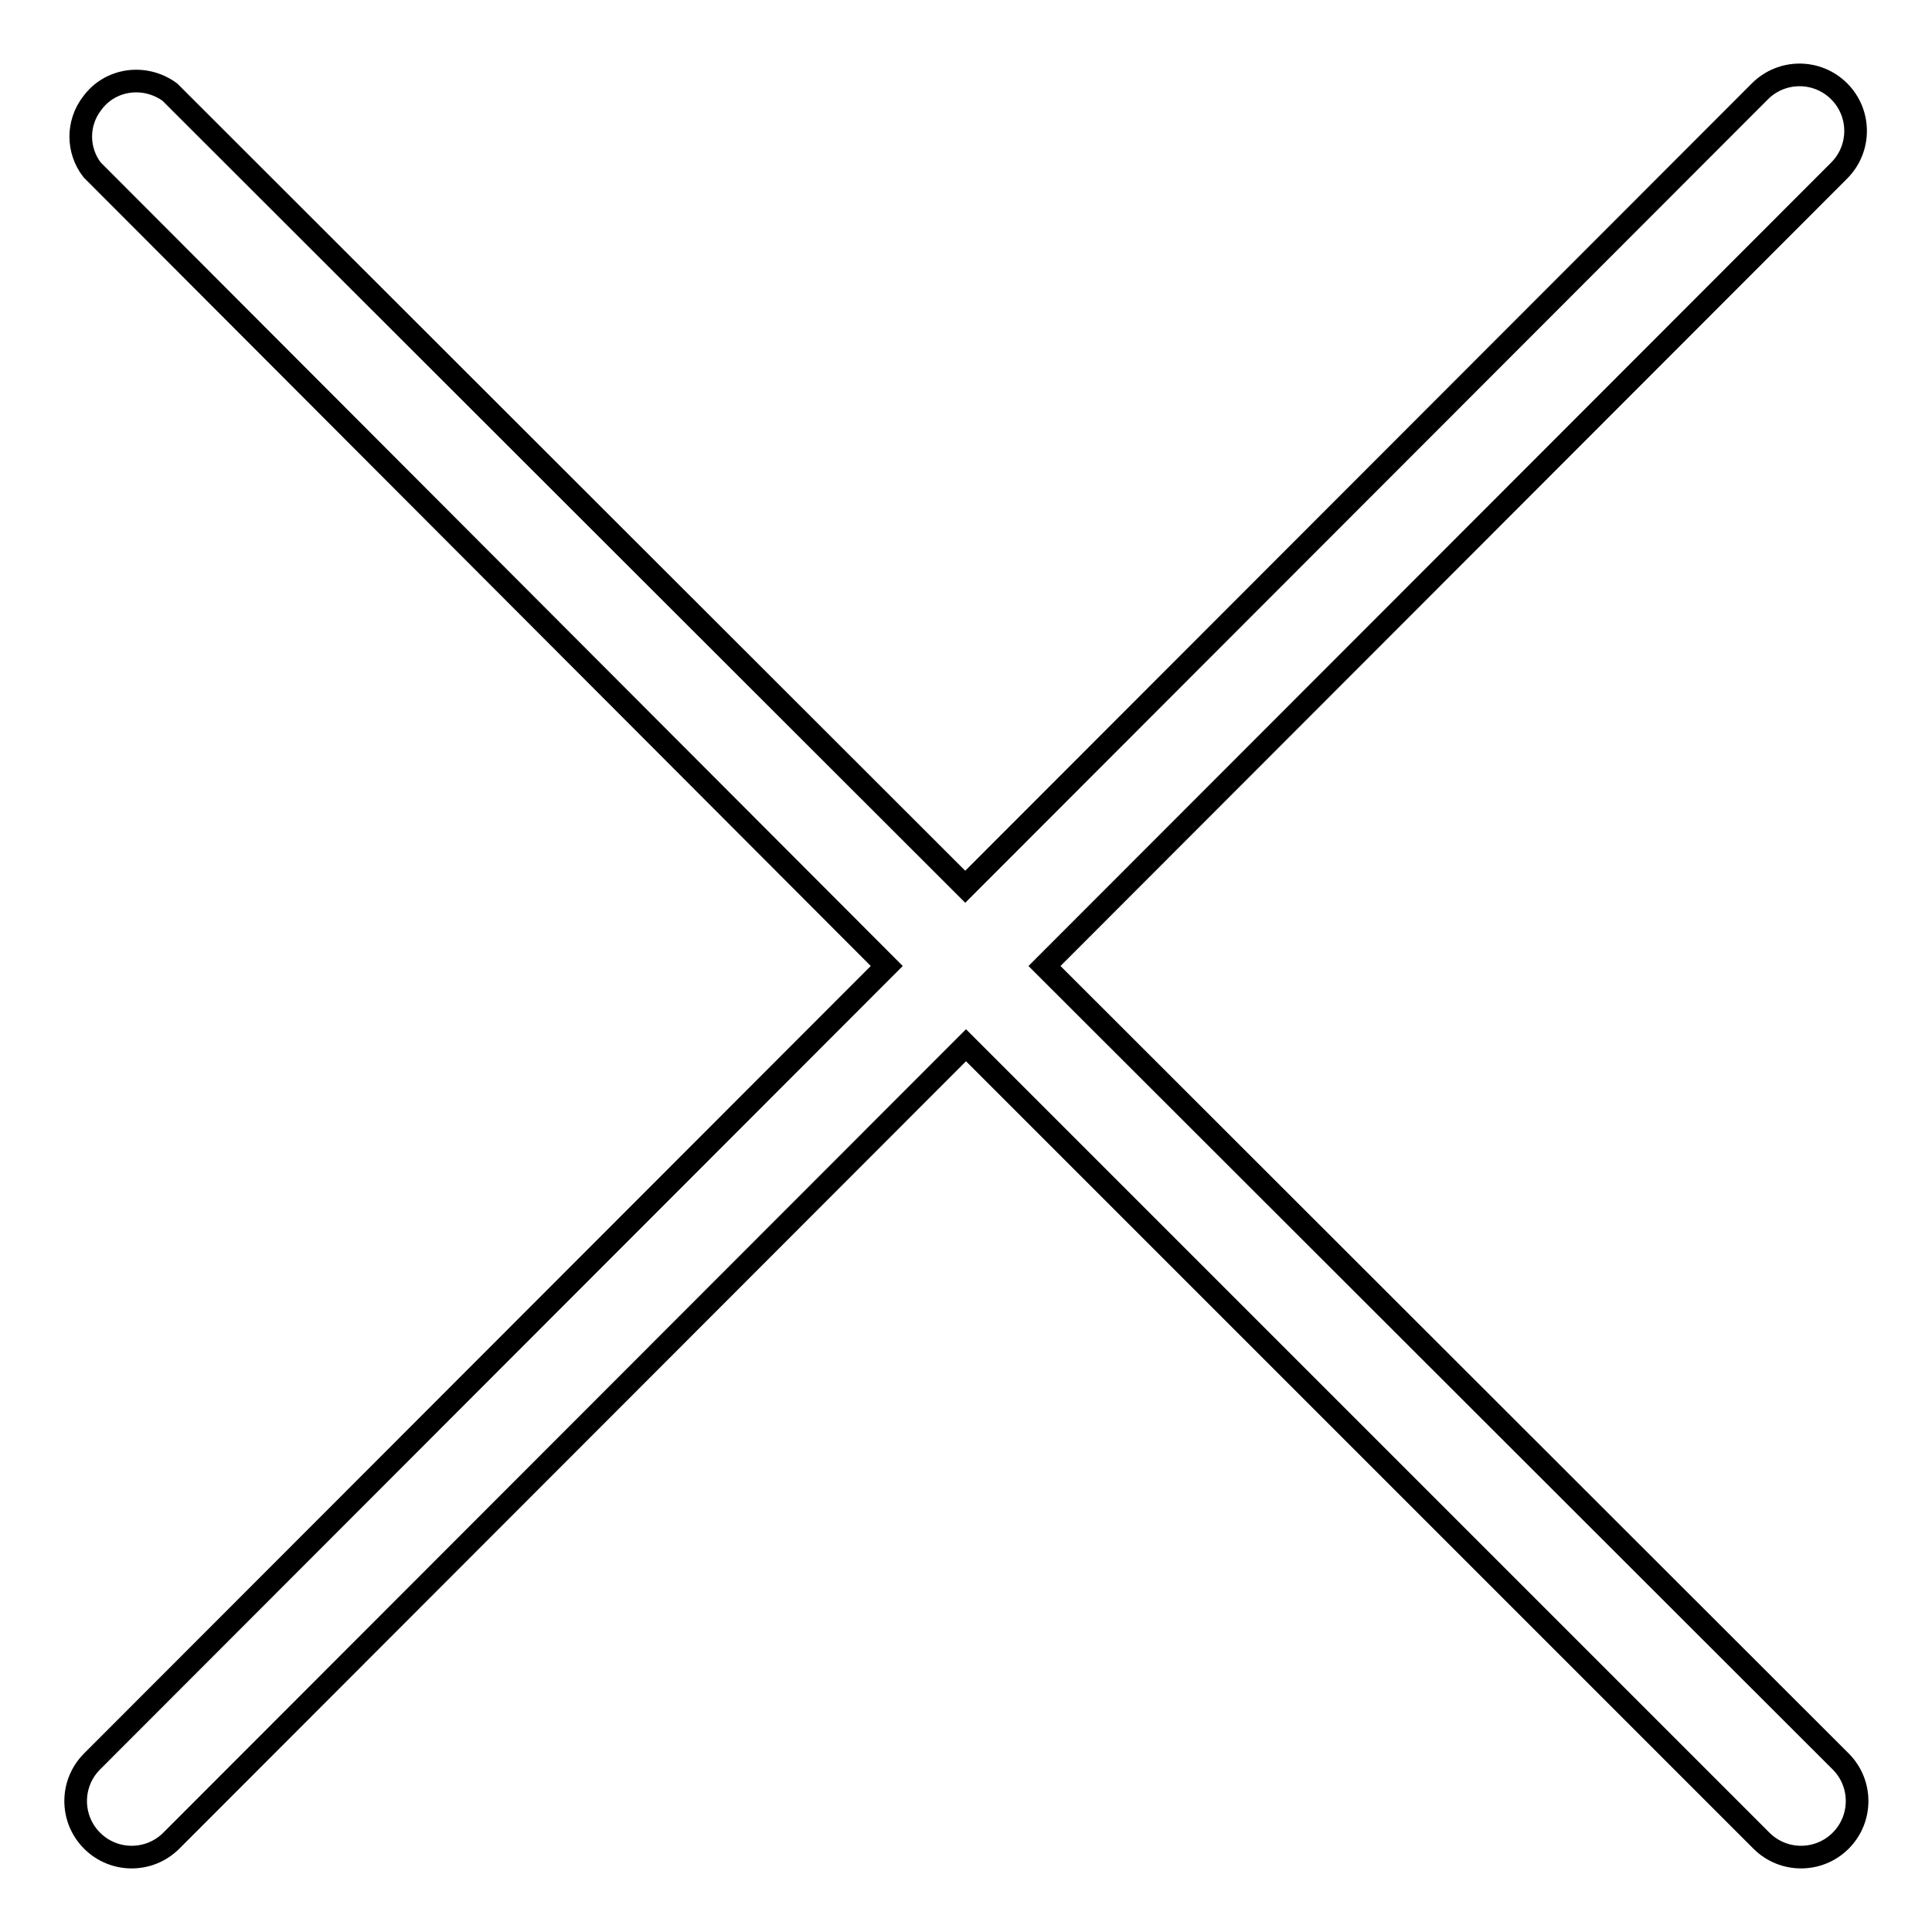
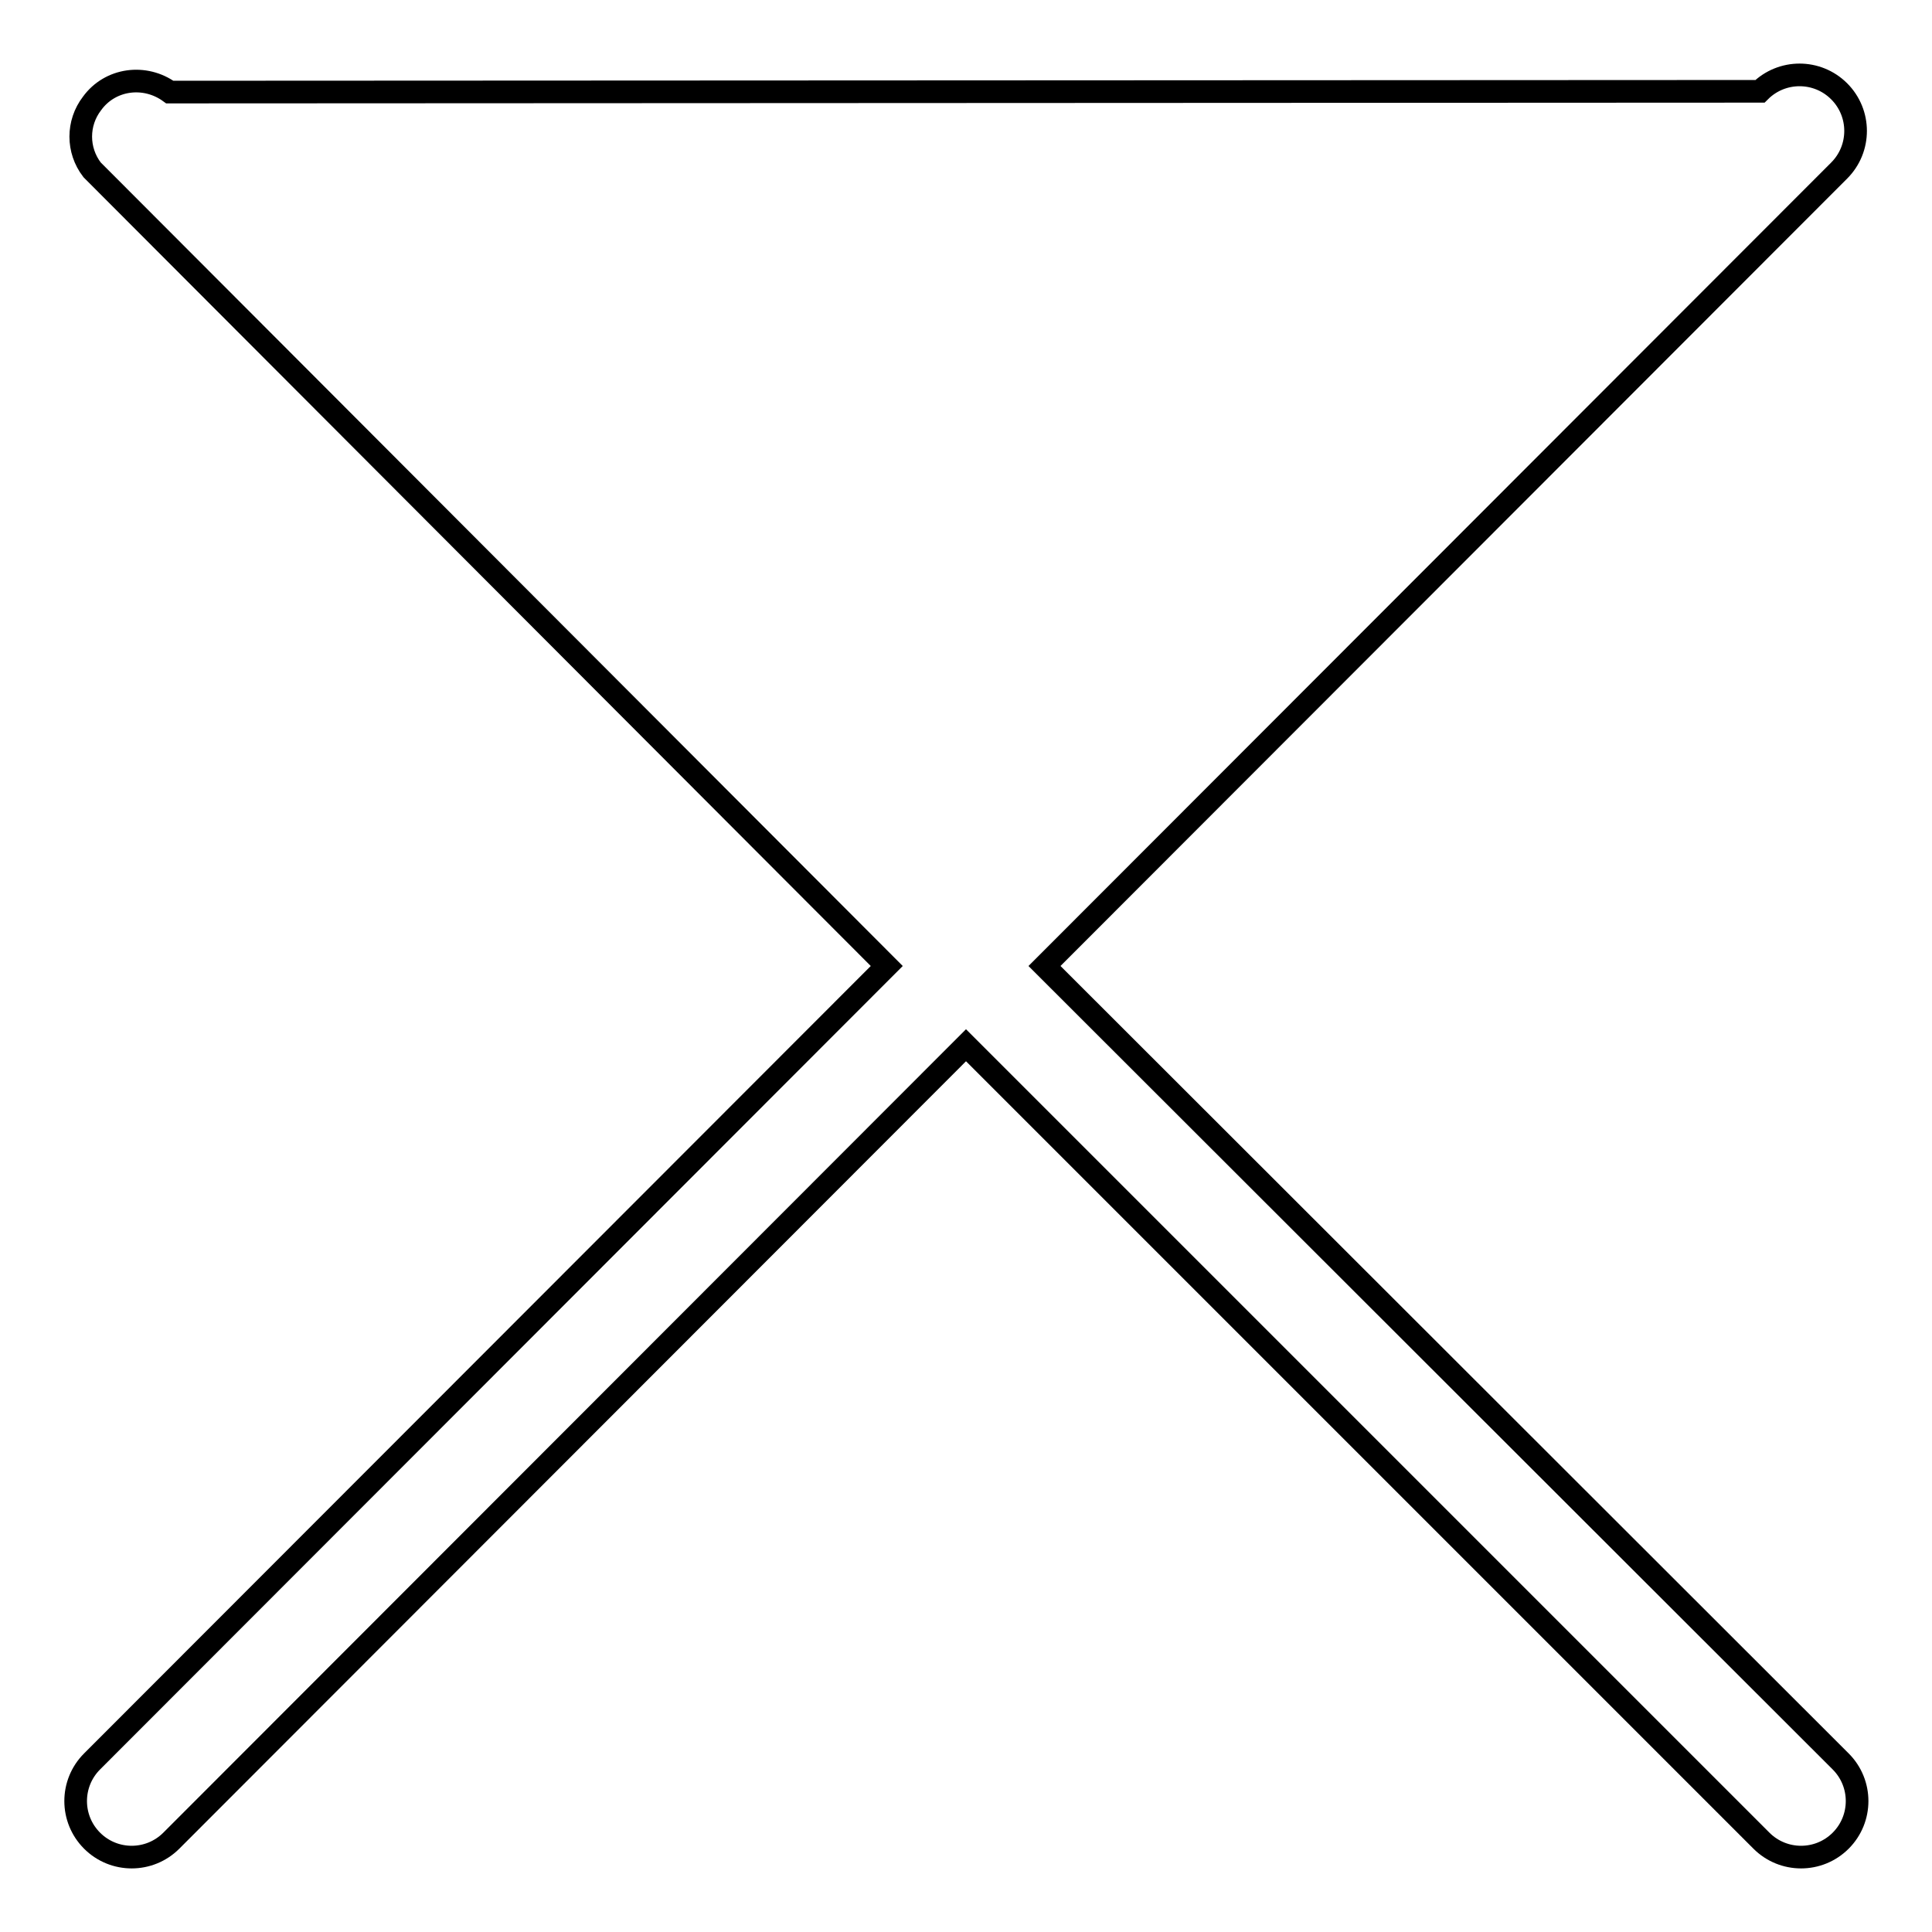
<svg xmlns="http://www.w3.org/2000/svg" version="1.1" x="0px" y="0px" viewBox="0 0 256 256" enable-background="new 0 0 256 256" xml:space="preserve">
  <g>
-     <path stroke-width="3" fill-opacity="0" stroke="#000000" d="M138.4,128L243.7,22.6c2.9-2.9,2.9-7.6,0-10.5c-2.9-2.9-7.6-2.9-10.5,0L127.9,117.5L22.5,12.2 c-3.3-2.4-7.9-1.8-10.3,1.5c-2,2.6-2,6.2,0,8.8L117.5,128L12.2,233.4c-2.9,2.9-2.9,7.6,0,10.5c2.9,2.9,7.6,2.9,10.5,0l105.3-105.4 l105.4,105.4c2.9,2.9,7.6,2.9,10.5,0c2.9-2.9,2.9-7.6,0-10.5L138.4,128z" />
+     <path stroke-width="3" fill-opacity="0" stroke="#000000" d="M138.4,128L243.7,22.6c2.9-2.9,2.9-7.6,0-10.5c-2.9-2.9-7.6-2.9-10.5,0L22.5,12.2 c-3.3-2.4-7.9-1.8-10.3,1.5c-2,2.6-2,6.2,0,8.8L117.5,128L12.2,233.4c-2.9,2.9-2.9,7.6,0,10.5c2.9,2.9,7.6,2.9,10.5,0l105.3-105.4 l105.4,105.4c2.9,2.9,7.6,2.9,10.5,0c2.9-2.9,2.9-7.6,0-10.5L138.4,128z" />
  </g>
</svg>